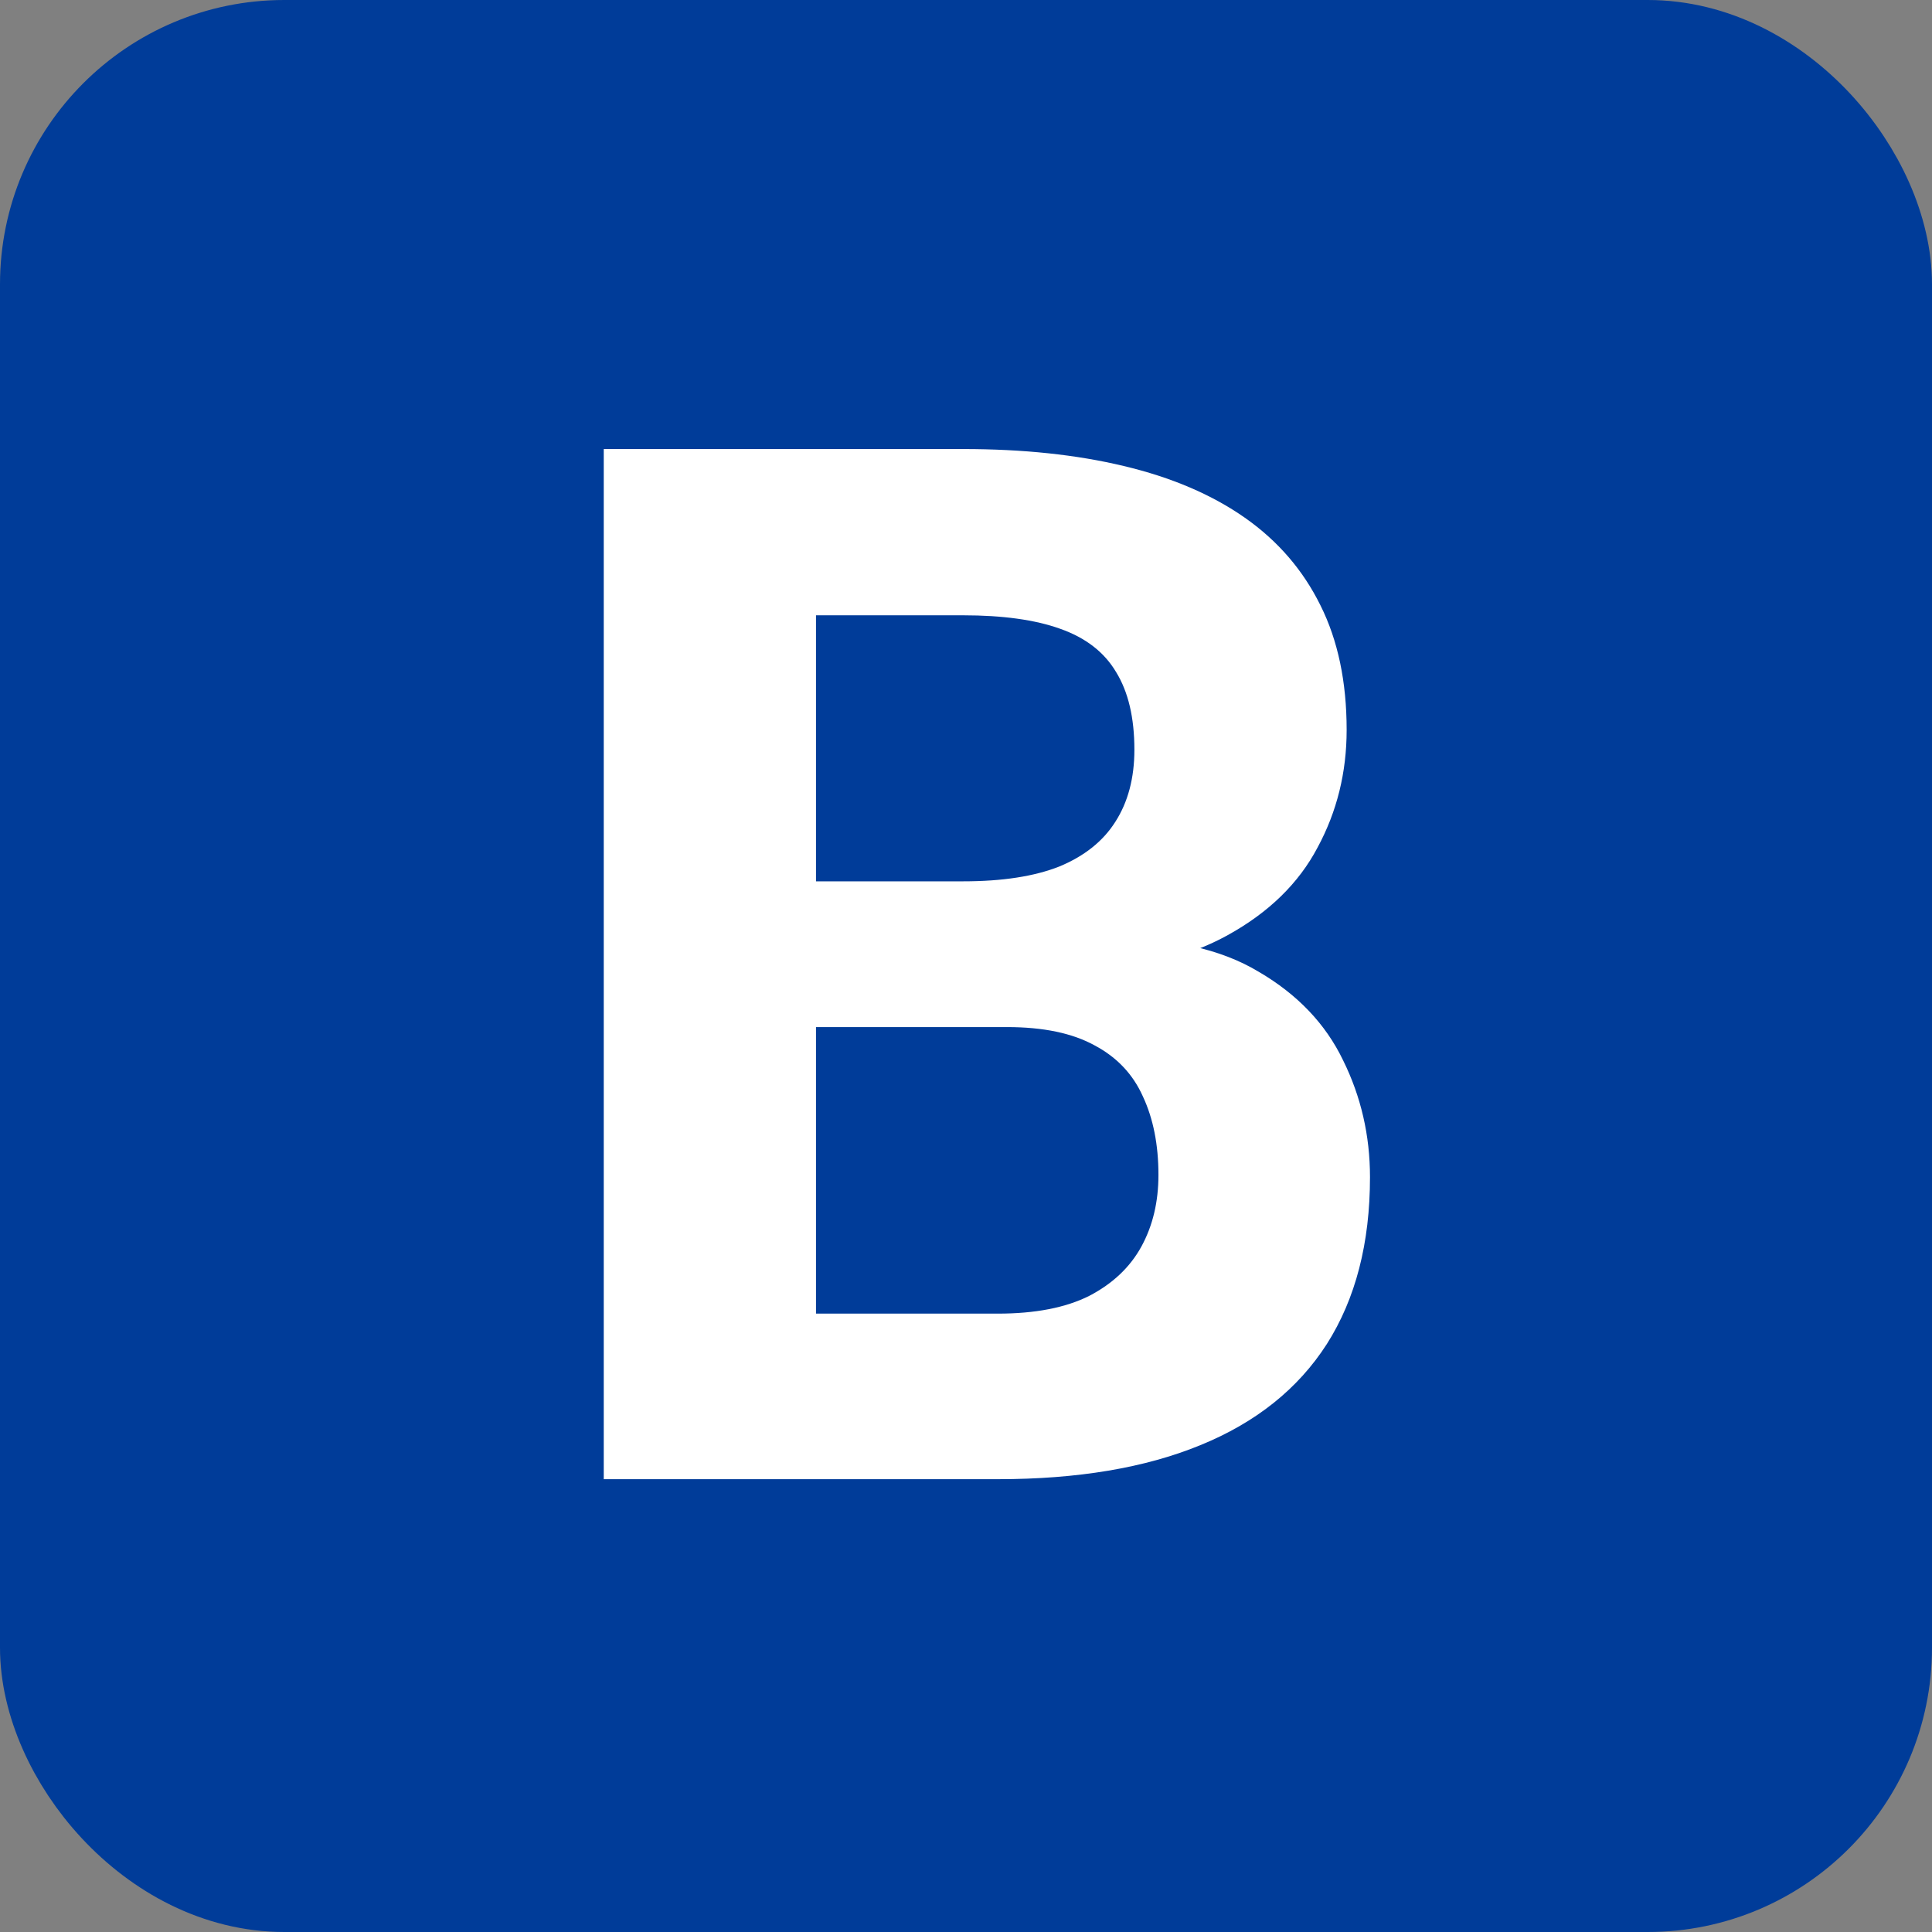
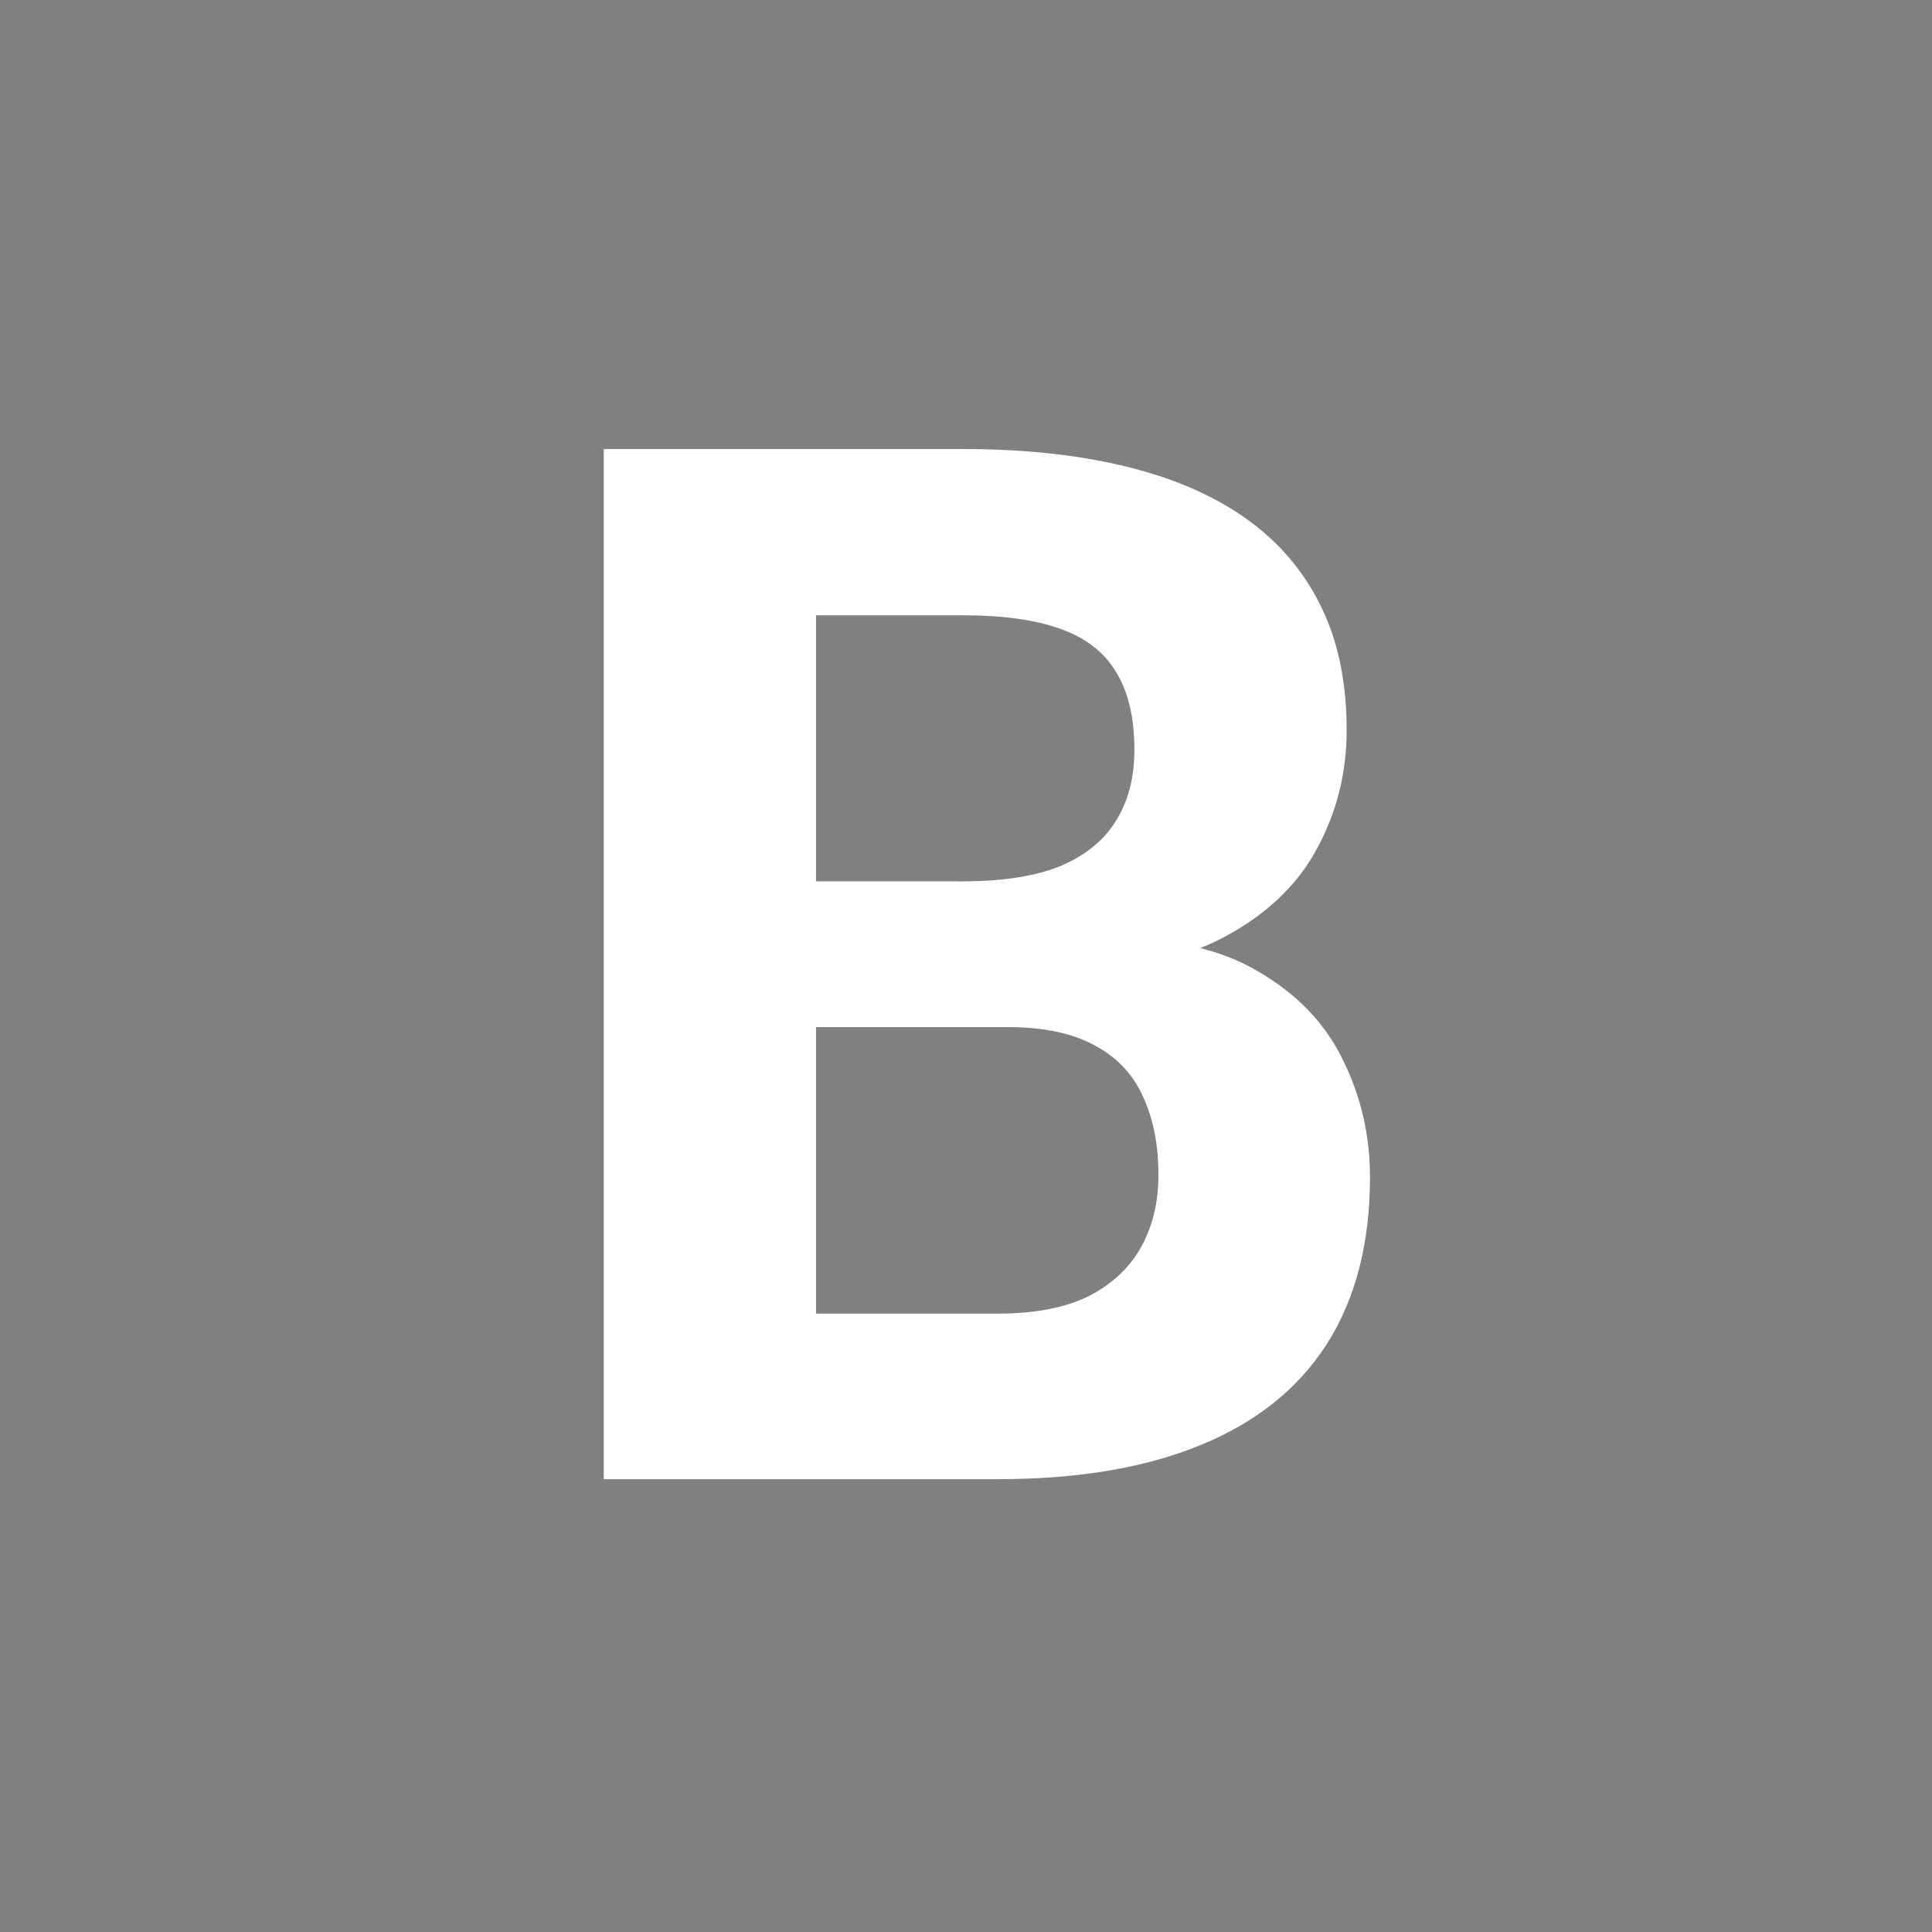
<svg xmlns="http://www.w3.org/2000/svg" version="1.1" width="512" height="512">
  <rect width="100%" height="100%" fill="#808080" stroke="none" />
  <svg width="512" height="512" viewBox="0 0 512 512" fill="none">
    <g clip-path="url(#clip0_113_2575)">
-       <rect x="15.068" y="15.068" width="481.864" height="481.864" rx="60.272" fill="#003C99" stroke="#003C99" stroke-width="30.136" />
      <path d="M266.875 272.188H196.75L196.375 233.562H255.25C265.625 233.562 274.125 232.25 280.75 229.625C287.375 226.875 292.312 222.938 295.562 217.812C298.938 212.562 300.625 206.188 300.625 198.688C300.625 190.188 299 183.312 295.75 178.062C292.625 172.812 287.687 169 280.937 166.625C274.312 164.25 265.75 163.062 255.25 163.062H216.25V392H160V119H255.25C271.125 119 285.312 120.5 297.812 123.5C310.438 126.5 321.125 131.062 329.875 137.188C338.625 143.312 345.312 151.062 349.938 160.438C354.562 169.688 356.875 180.688 356.875 193.438C356.875 204.688 354.312 215.062 349.188 224.562C344.188 234.062 336.25 241.812 325.375 247.812C314.625 253.812 300.562 257.125 283.188 257.75L266.875 272.188ZM264.437 392H181.375L203.312 348.125H264.437C274.312 348.125 282.375 346.562 288.625 343.438C294.875 340.188 299.5 335.812 302.5 330.312C305.5 324.812 307 318.5 307 311.375C307 303.375 305.625 296.438 302.875 290.562C300.25 284.688 296 280.188 290.125 277.062C284.25 273.812 276.5 272.188 266.875 272.188H212.687L213.062 233.562H280.562L293.5 248.75C310.125 248.5 323.5 251.438 333.625 257.562C343.875 263.562 351.312 271.375 355.937 281C360.687 290.625 363.062 300.938 363.062 311.938C363.062 329.438 359.25 344.187 351.625 356.187C344 368.062 332.812 377 318.062 383C303.438 389 285.562 392 264.437 392Z" fill="white" />
    </g>
    <defs>
      <clipPath id="SvgjsClipPath1001">
        <rect width="512" height="512" fill="white" />
      </clipPath>
    </defs>
  </svg>
  <style>@media (prefers-color-scheme: light) { :root { filter: none; } }
@media (prefers-color-scheme: dark) { :root { filter: none; } }
</style>
</svg>